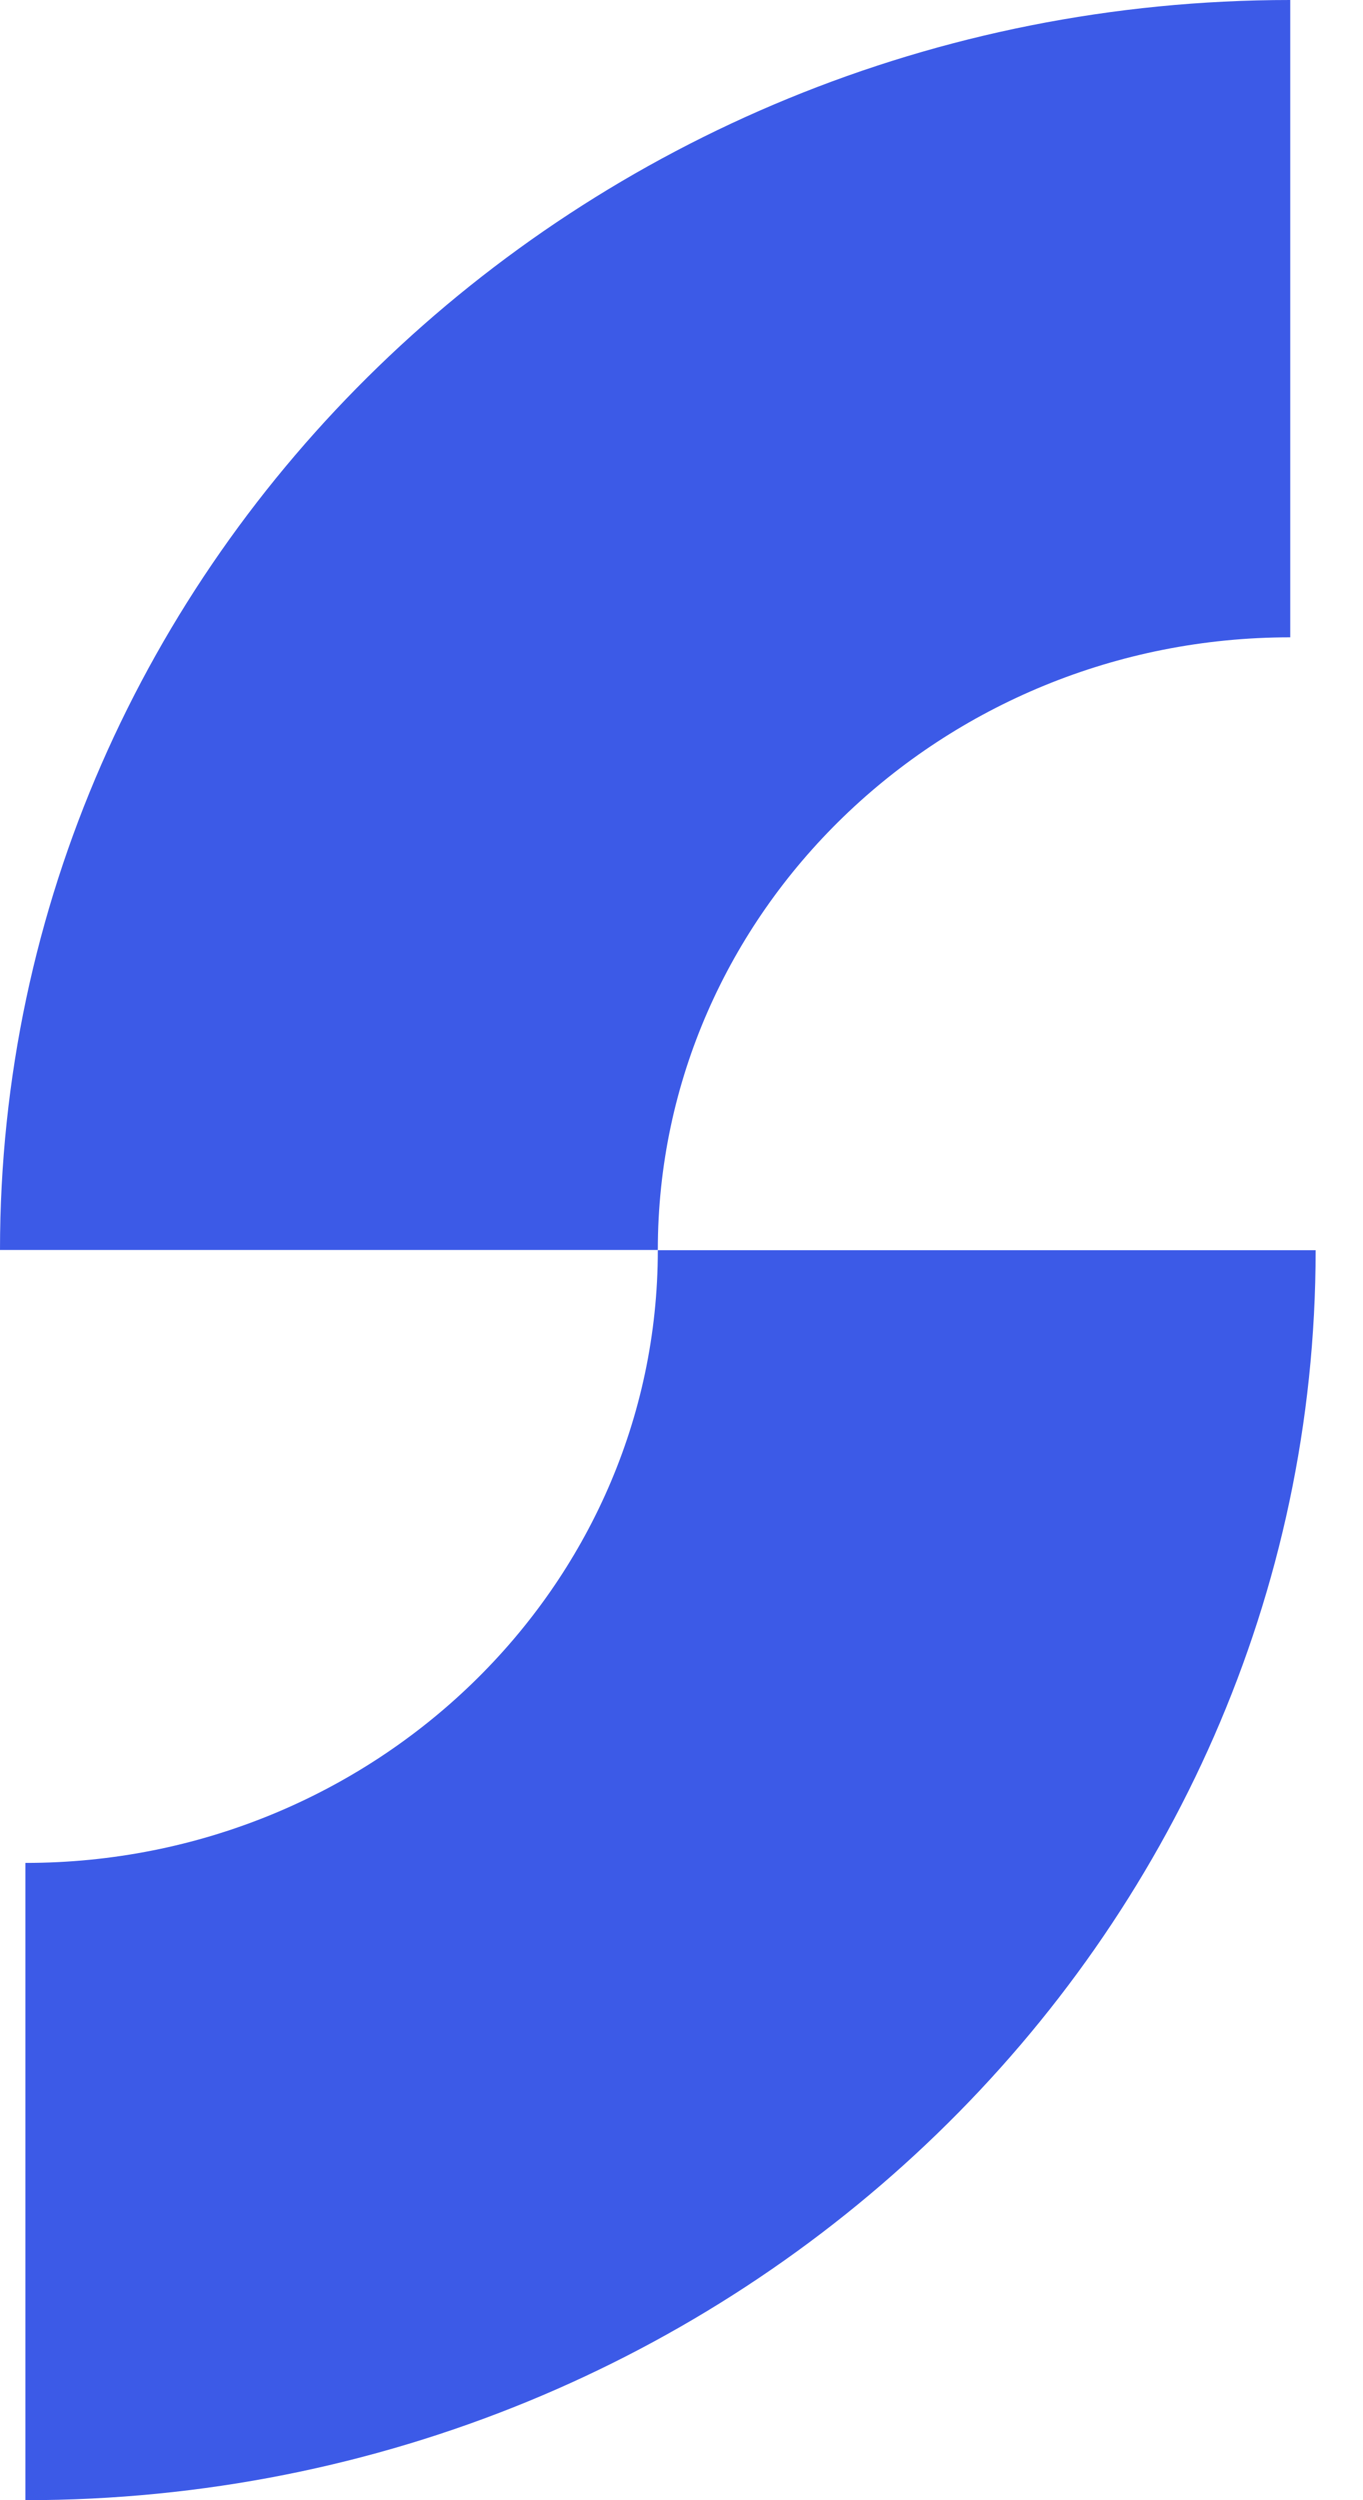
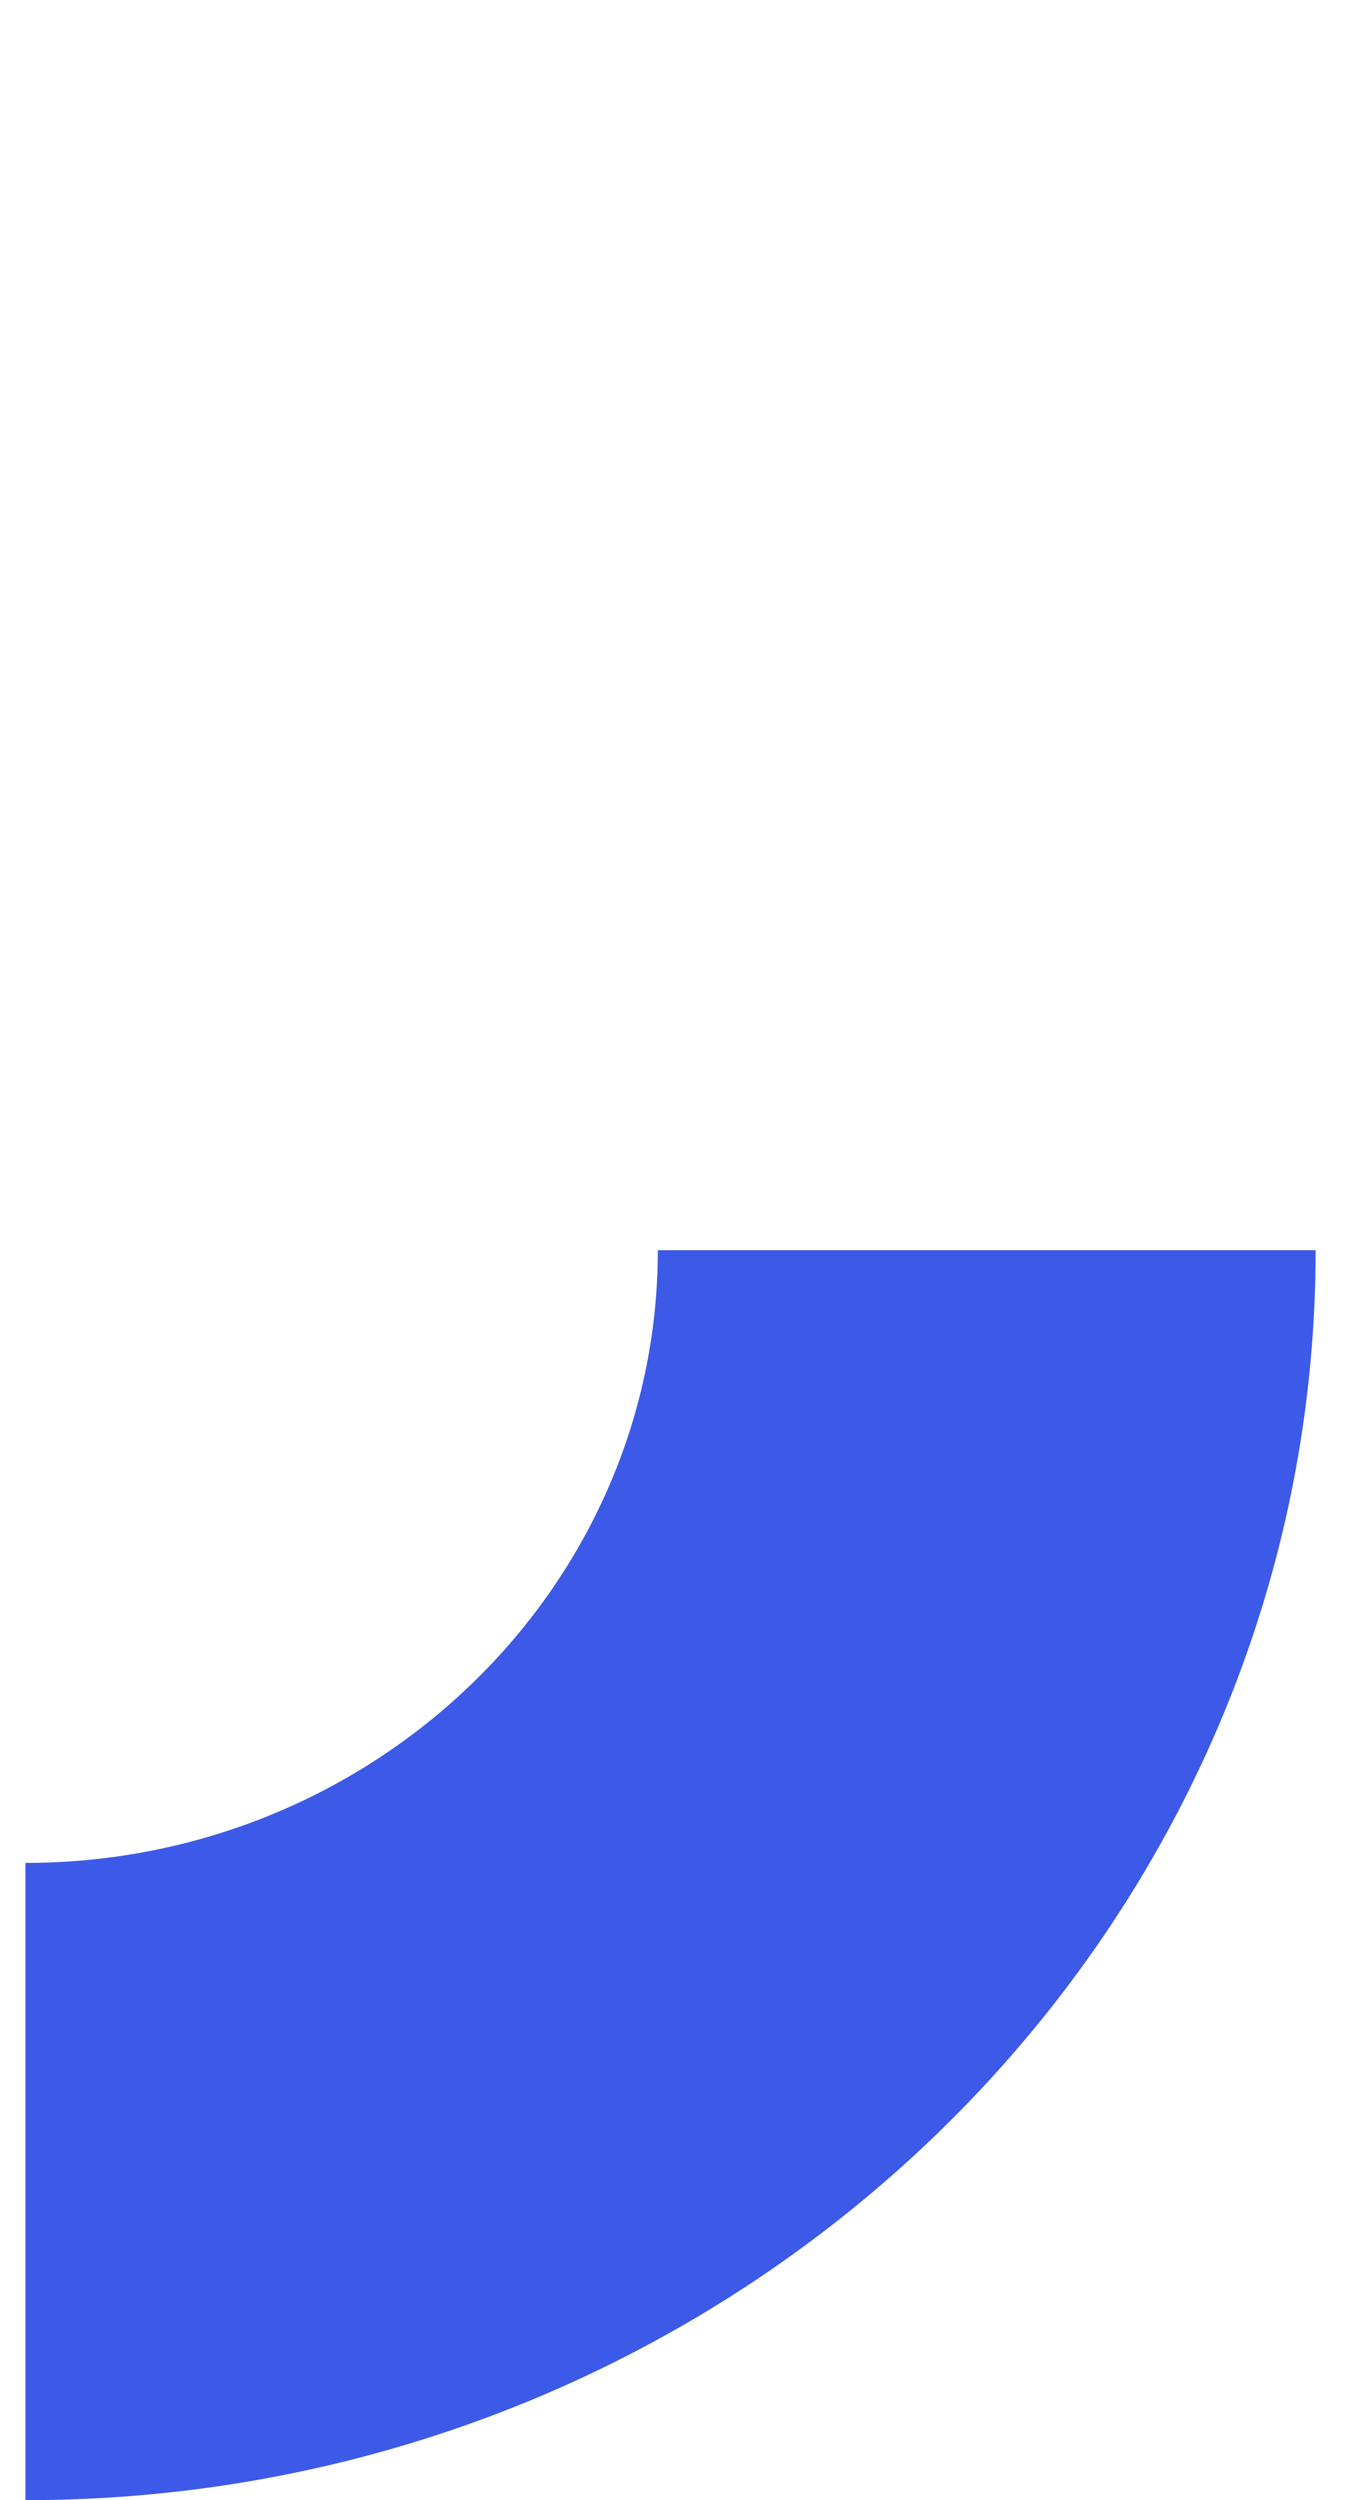
<svg xmlns="http://www.w3.org/2000/svg" width="24" height="44" viewBox="0 0 24 44" fill="none">
-   <path d="M11.583 21.998H0C0 9.87 10.193 0 22.719 0V11.216C16.579 11.216 11.583 16.053 11.583 21.998Z" fill="#3C5AE7" />
  <path d="M0.447 44V32.785C6.587 32.785 11.583 27.947 11.583 22.002H23.166C23.166 34.13 12.973 44 0.447 44Z" fill="#3C5AE7" />
</svg>